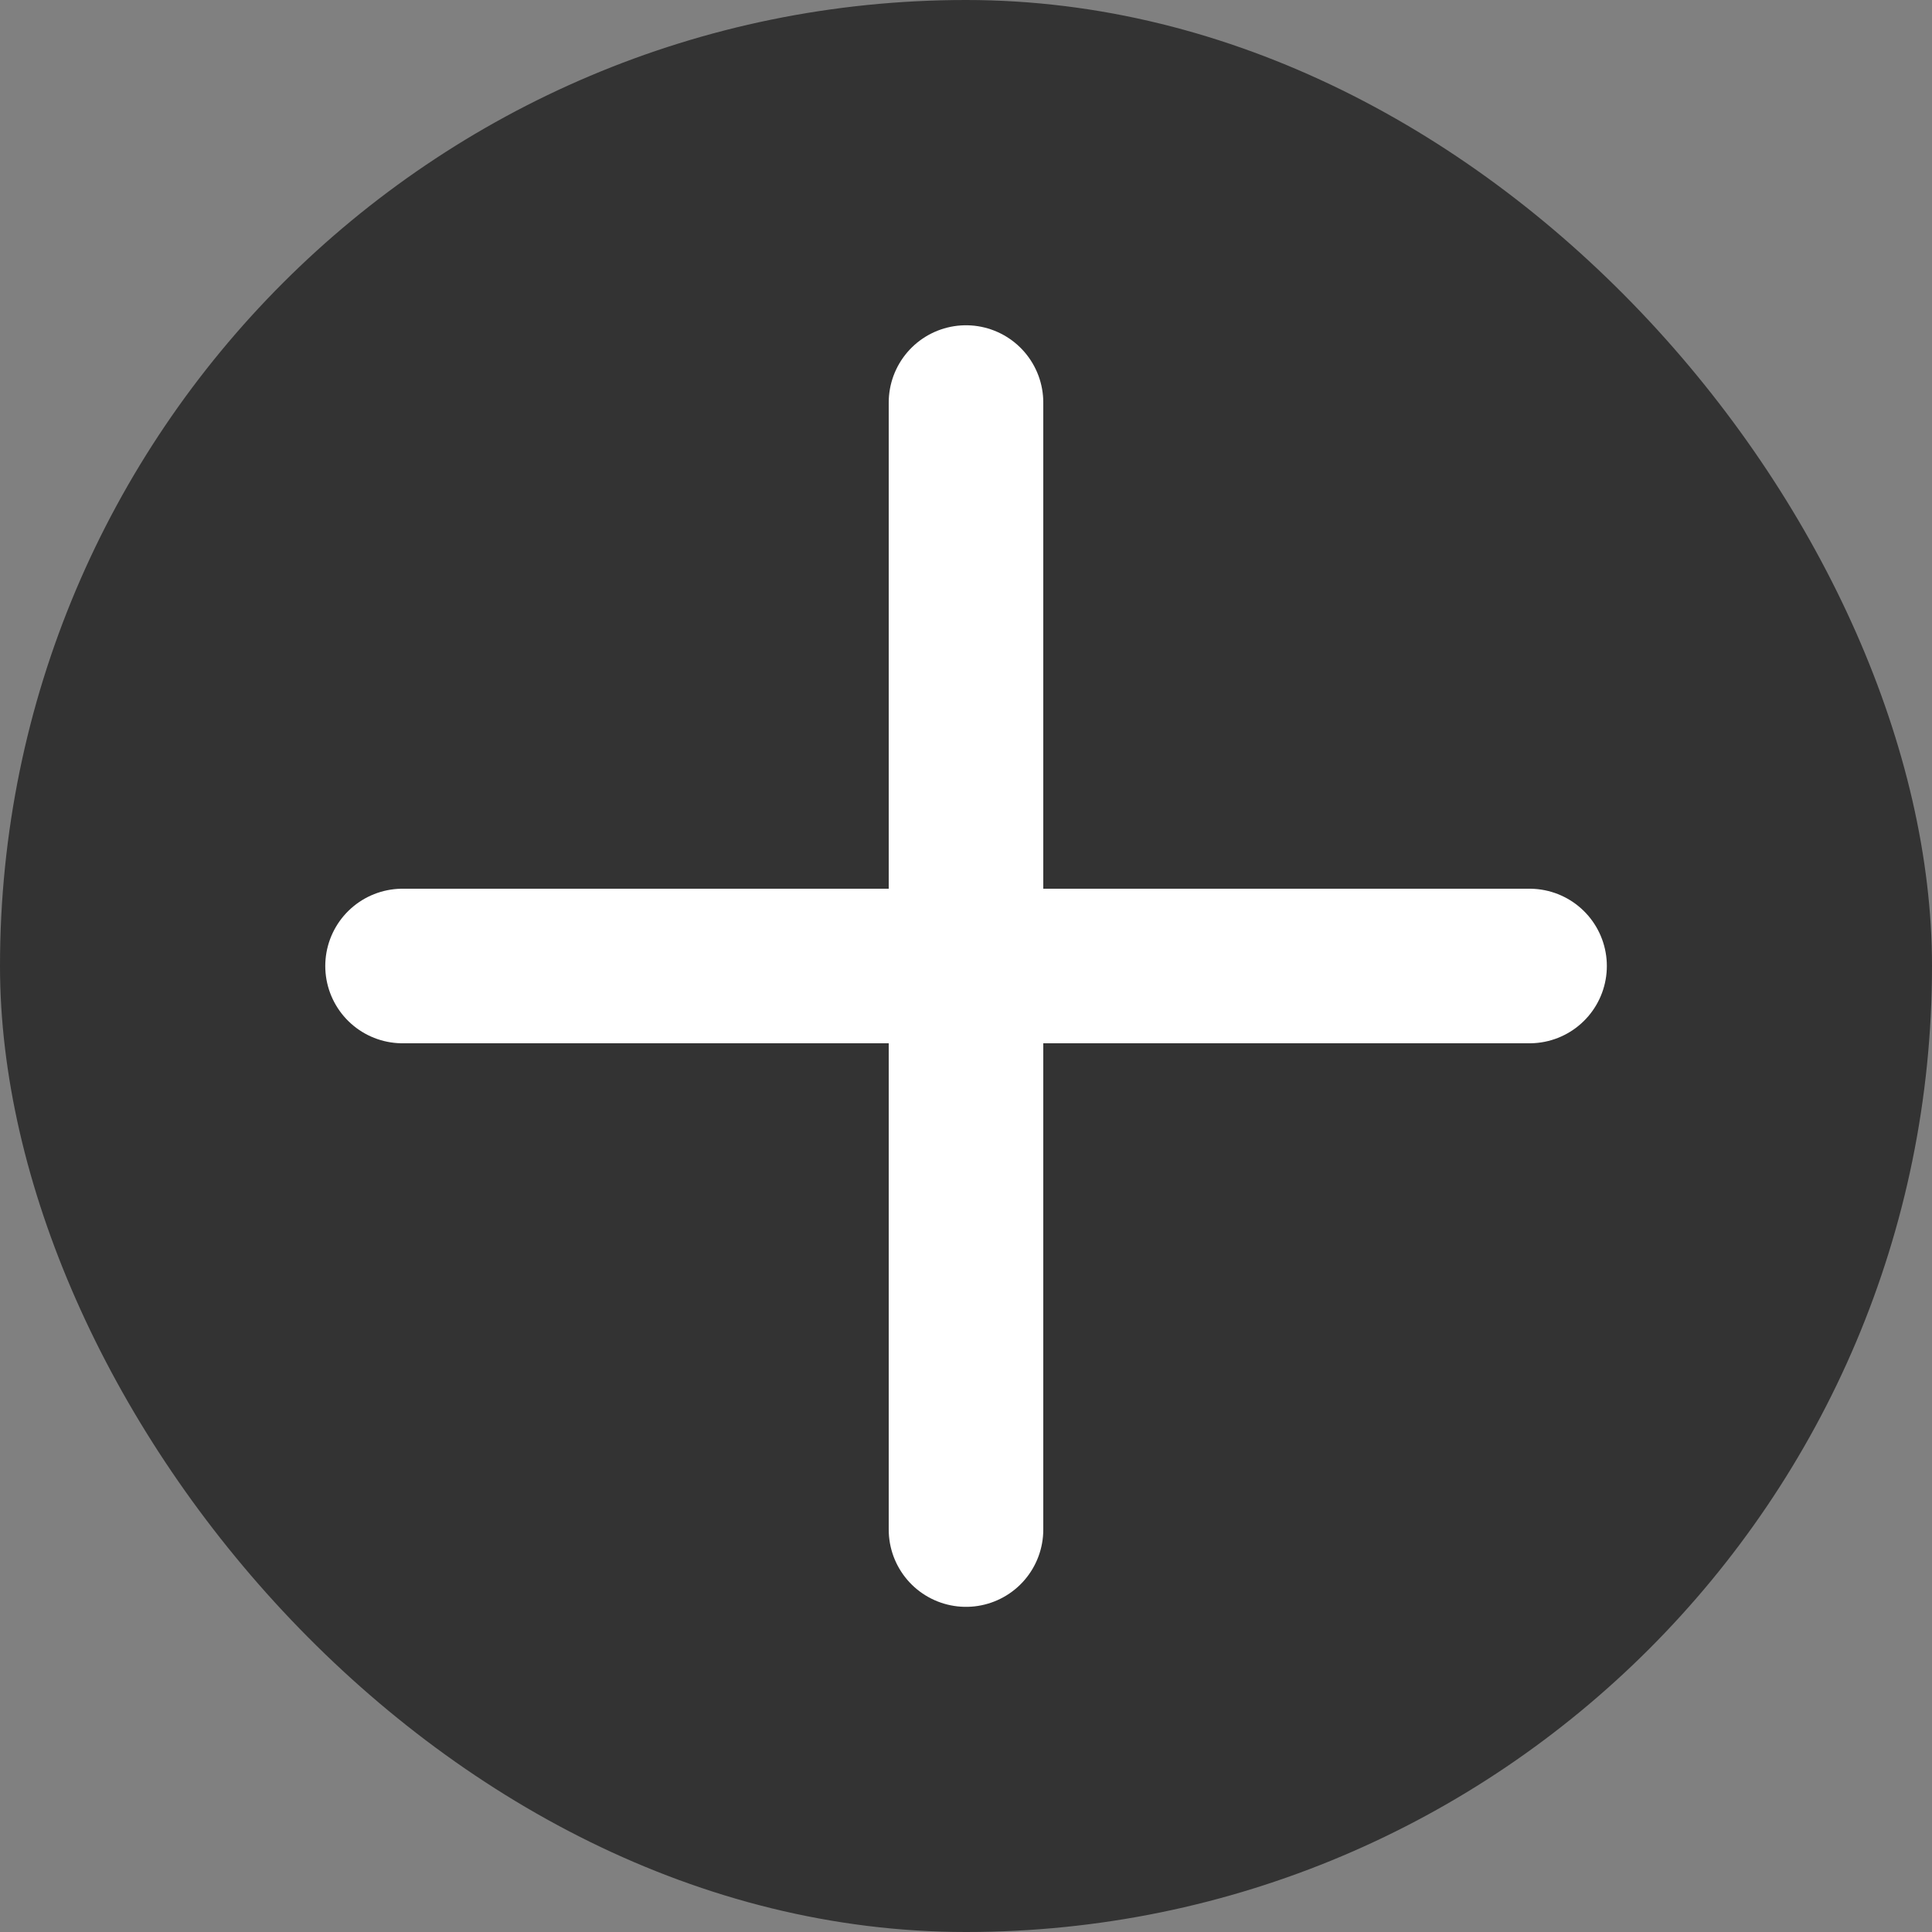
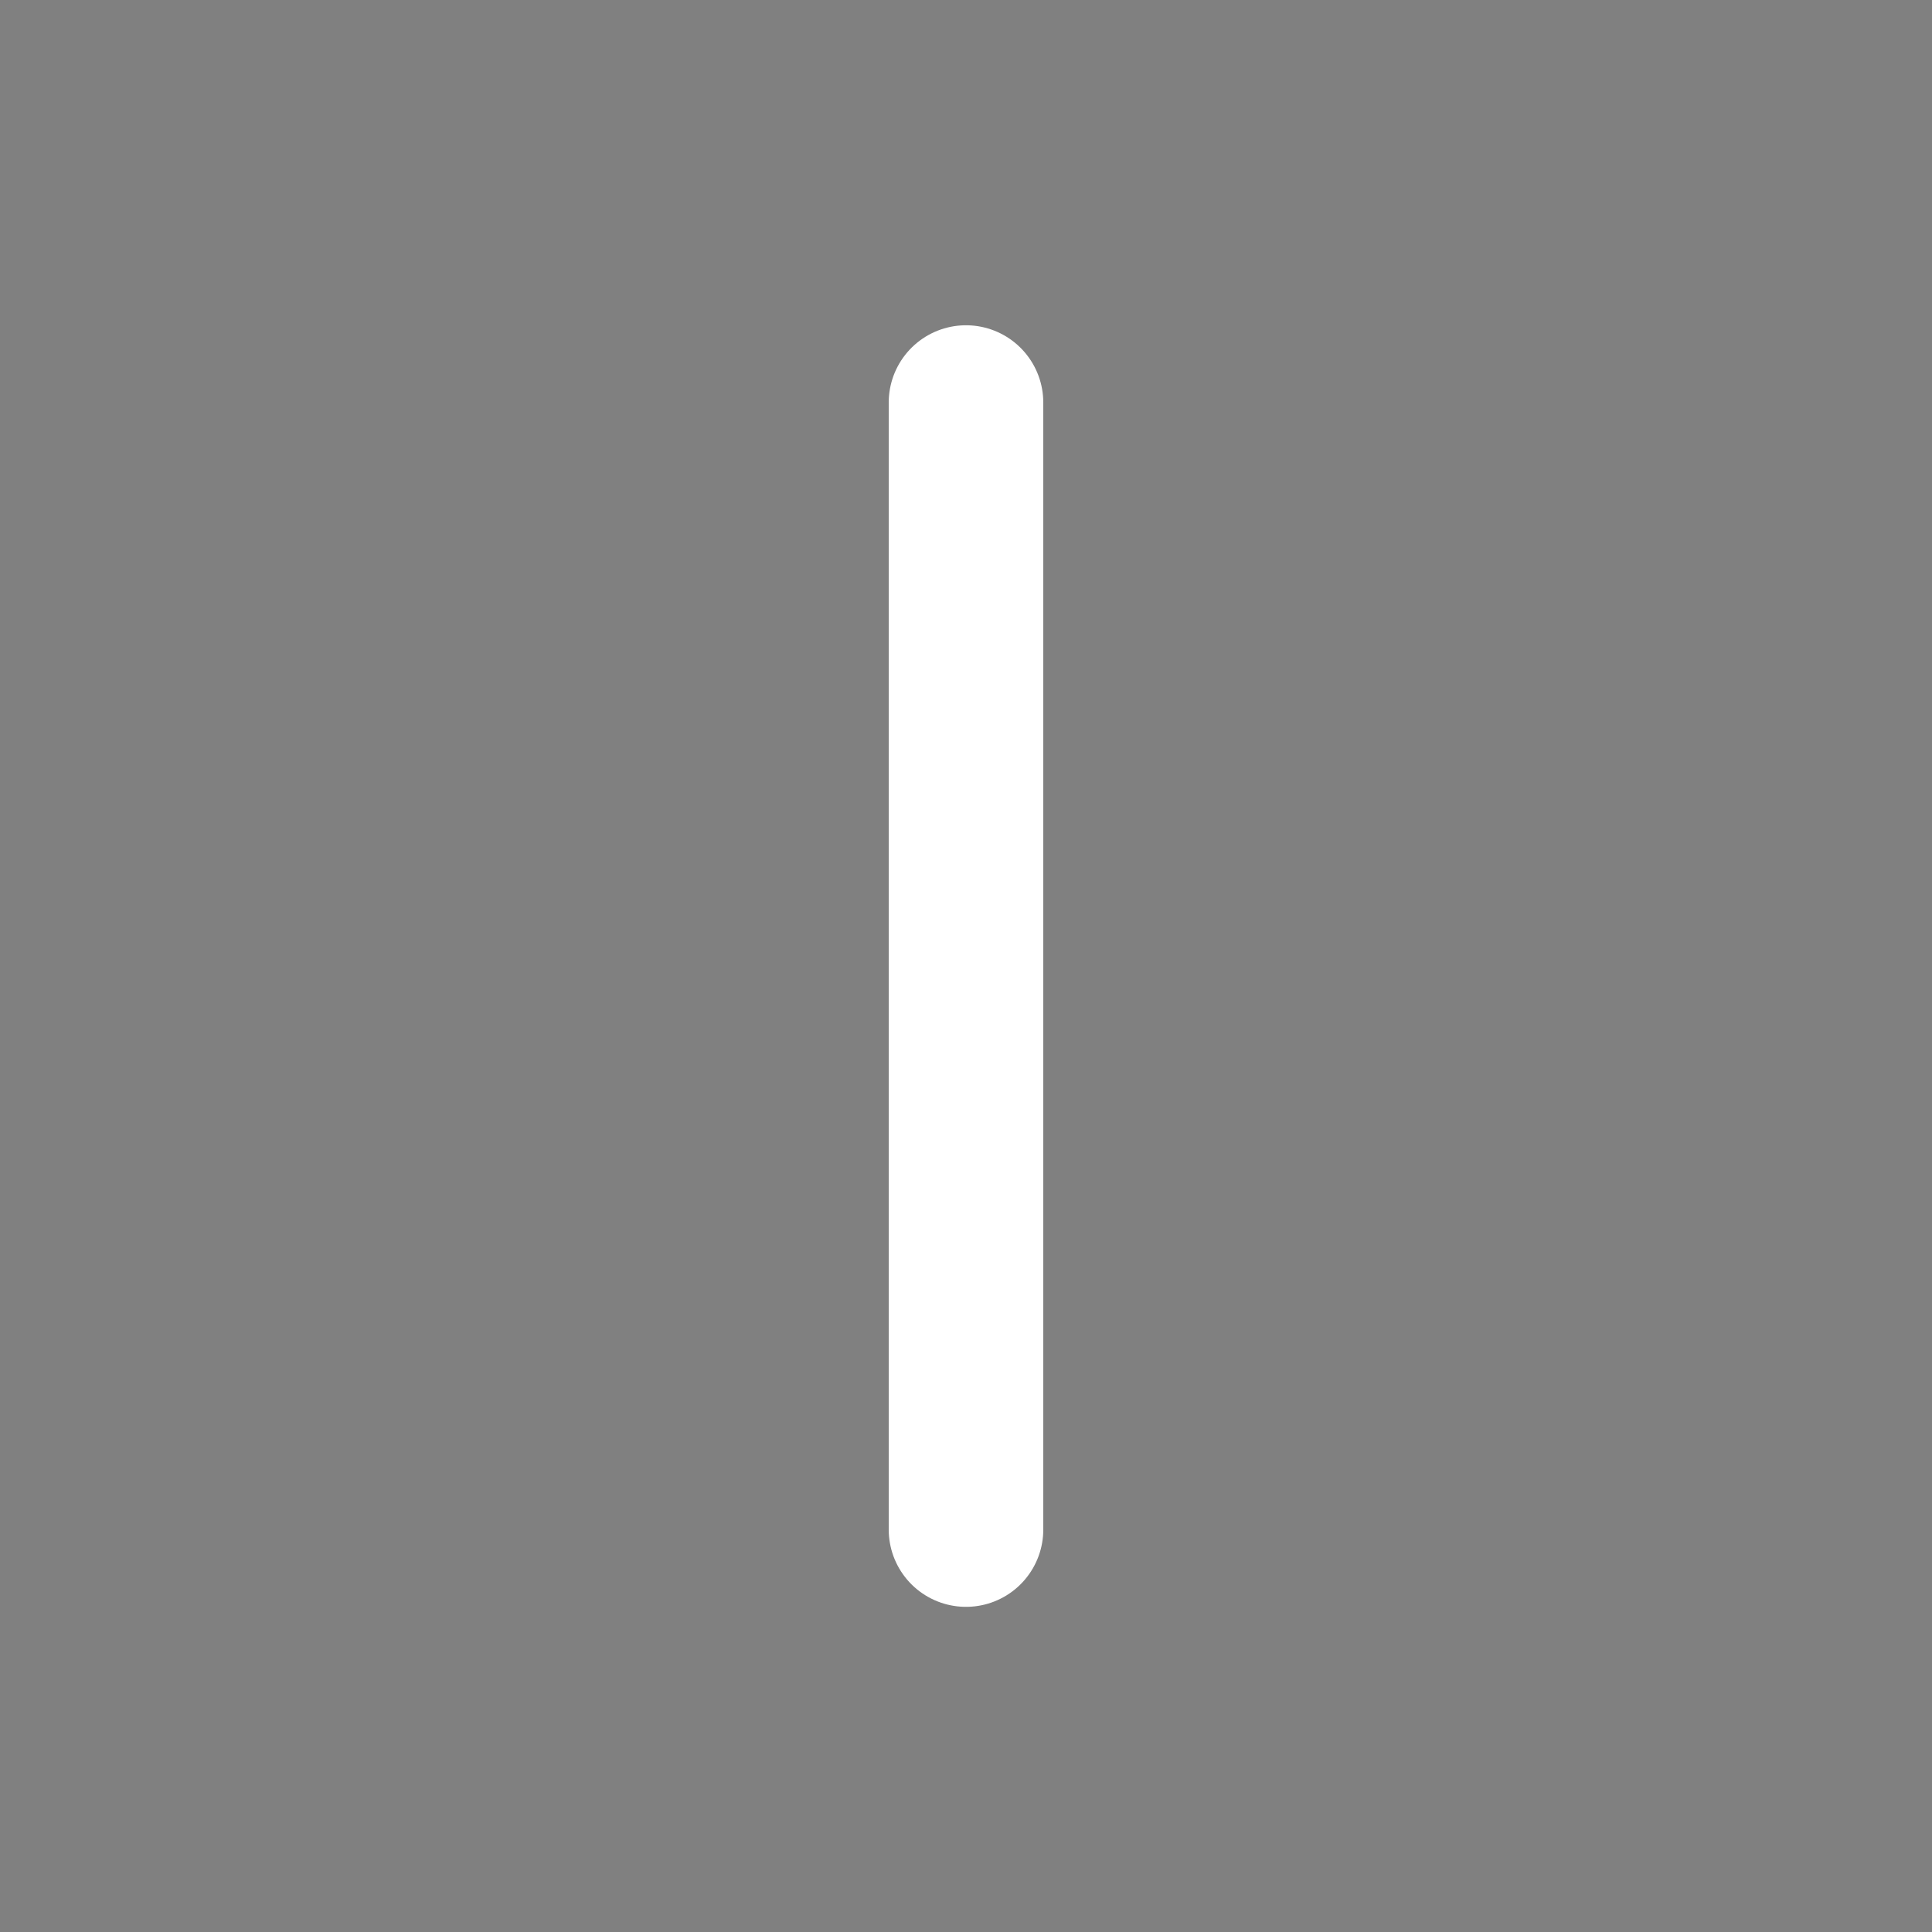
<svg xmlns="http://www.w3.org/2000/svg" width="50" height="50" viewBox="0 0 50 50" fill="none">
  <rect x="0" y="0" width="50" height="50" fill="#808080" stroke="none" />
-   <rect width="50" height="50" rx="25" fill="#333333" />
-   <path d="M10.418 25H39.585" stroke="white" stroke-width="4" stroke-linecap="round" stroke-linejoin="round" />
  <path d="M25 10.418V39.585" stroke="white" stroke-width="4" stroke-linecap="round" stroke-linejoin="round" />
</svg>